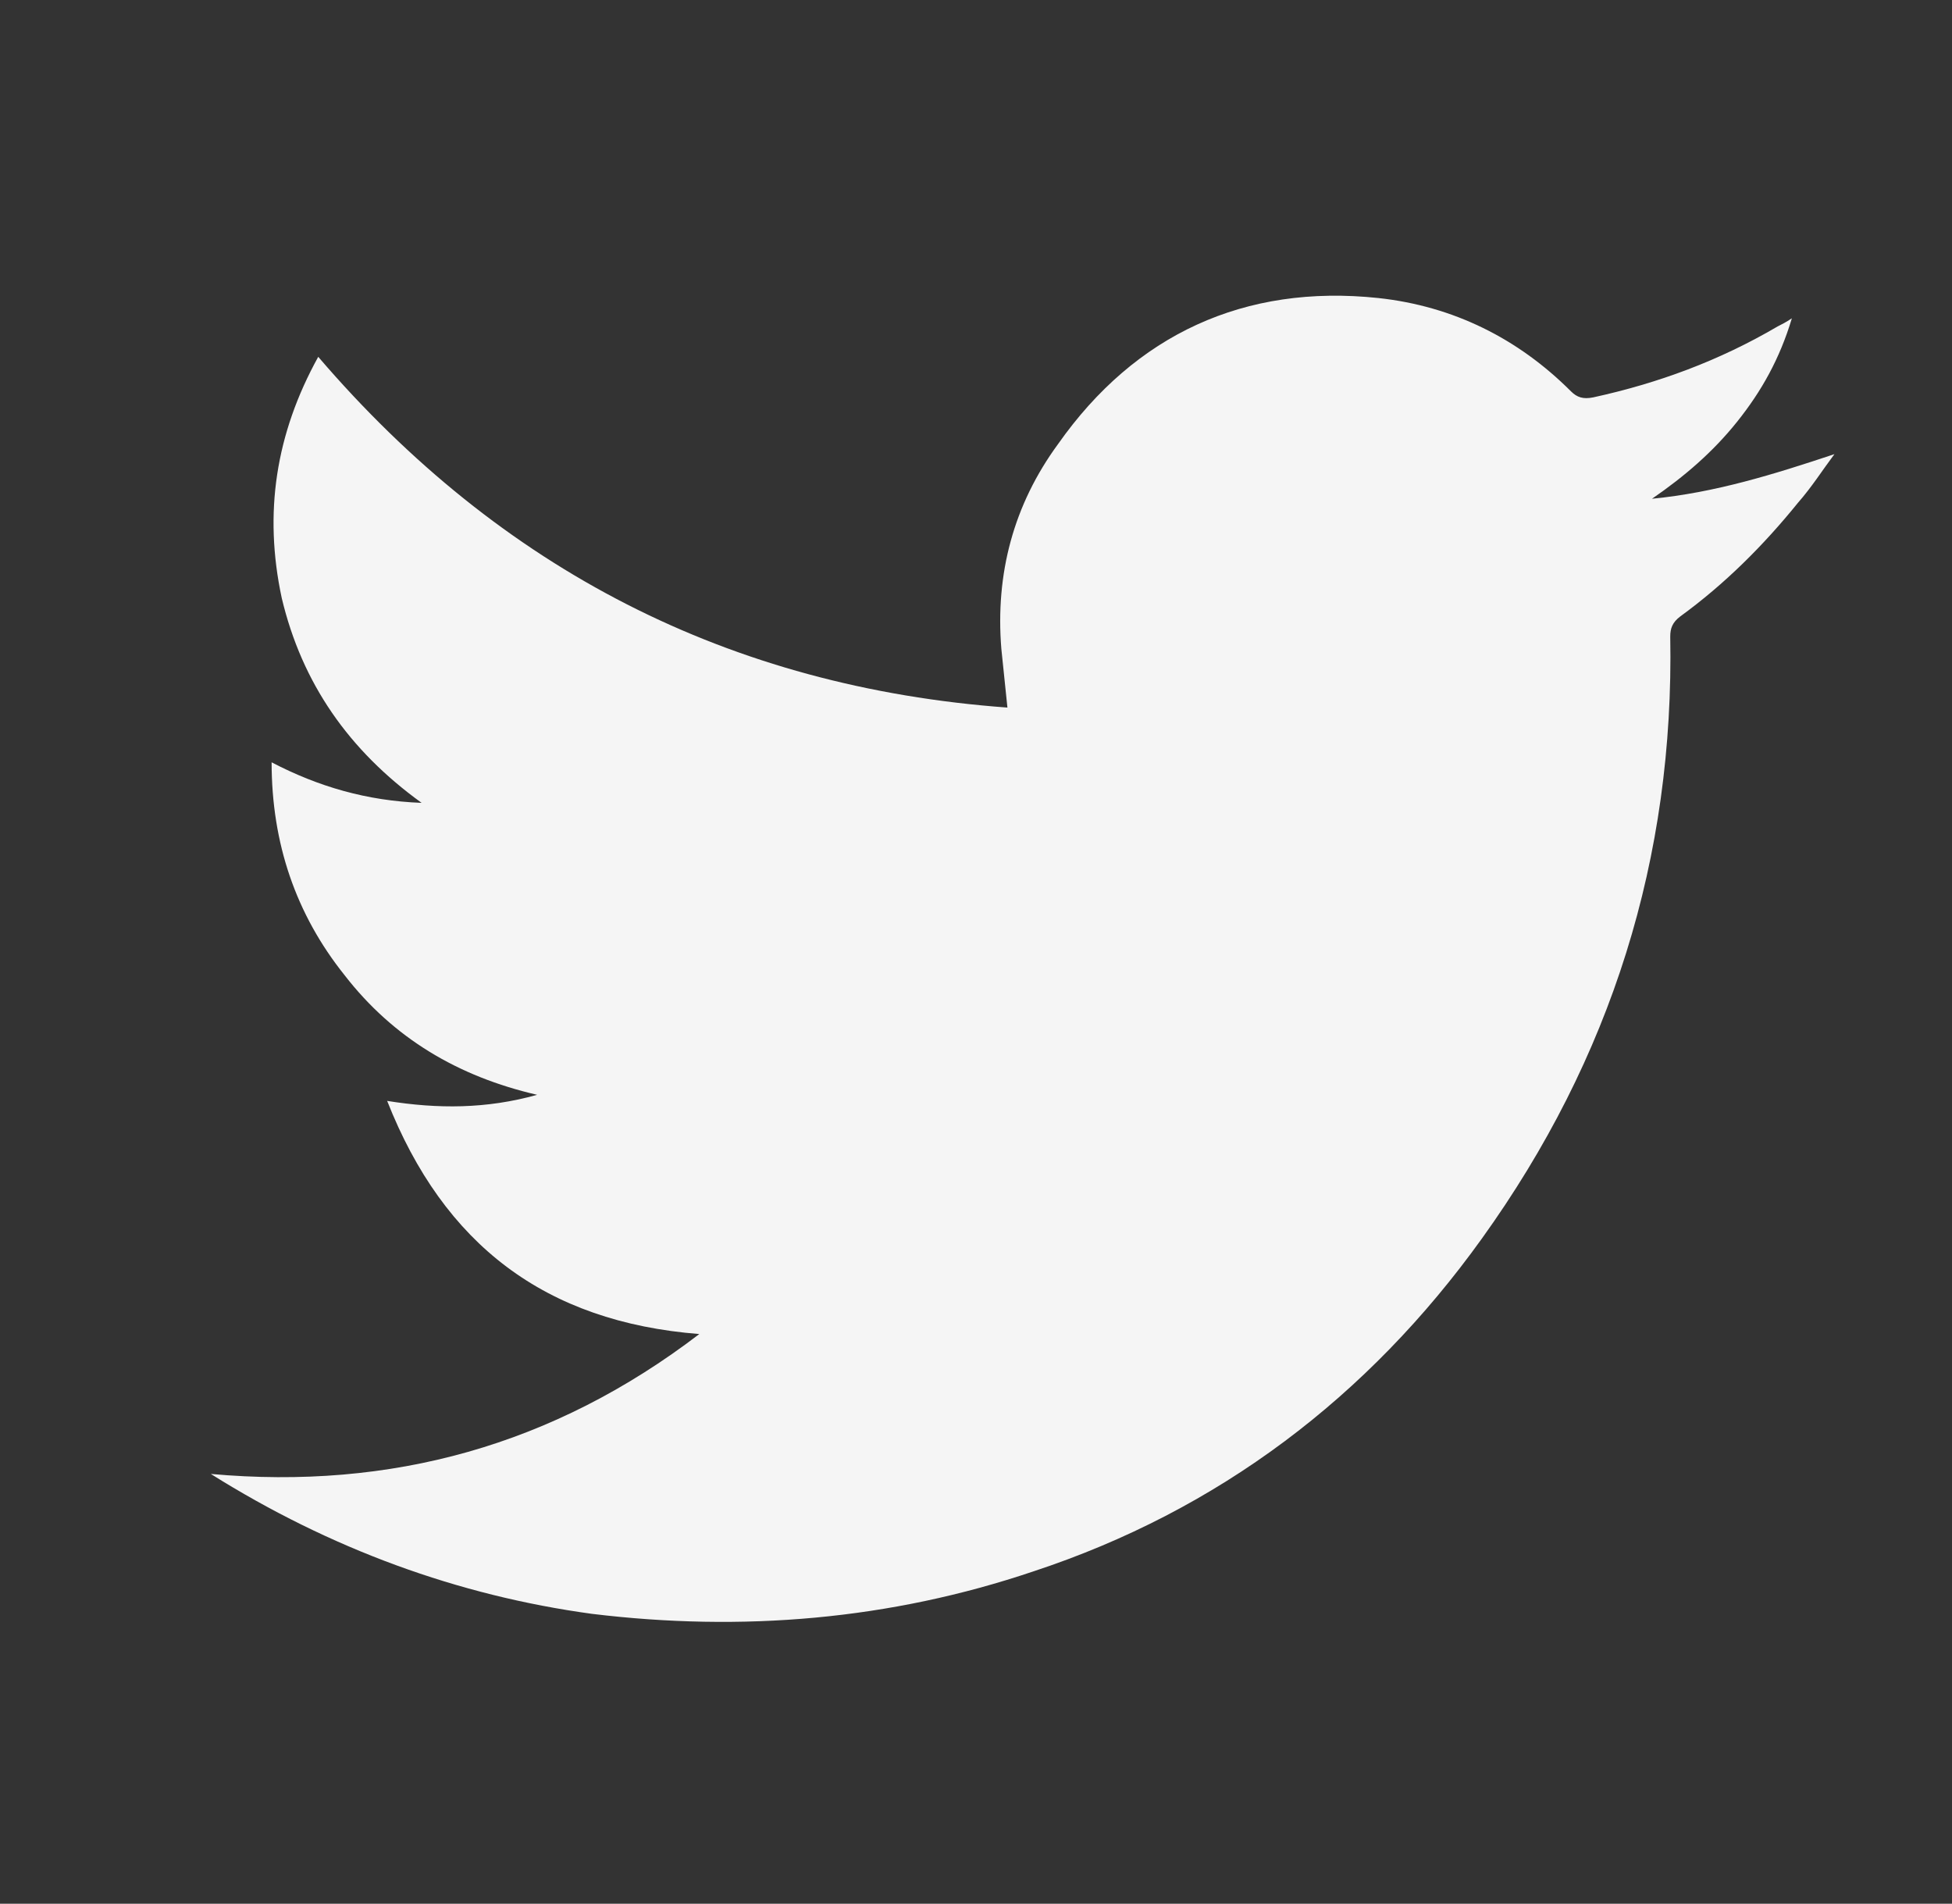
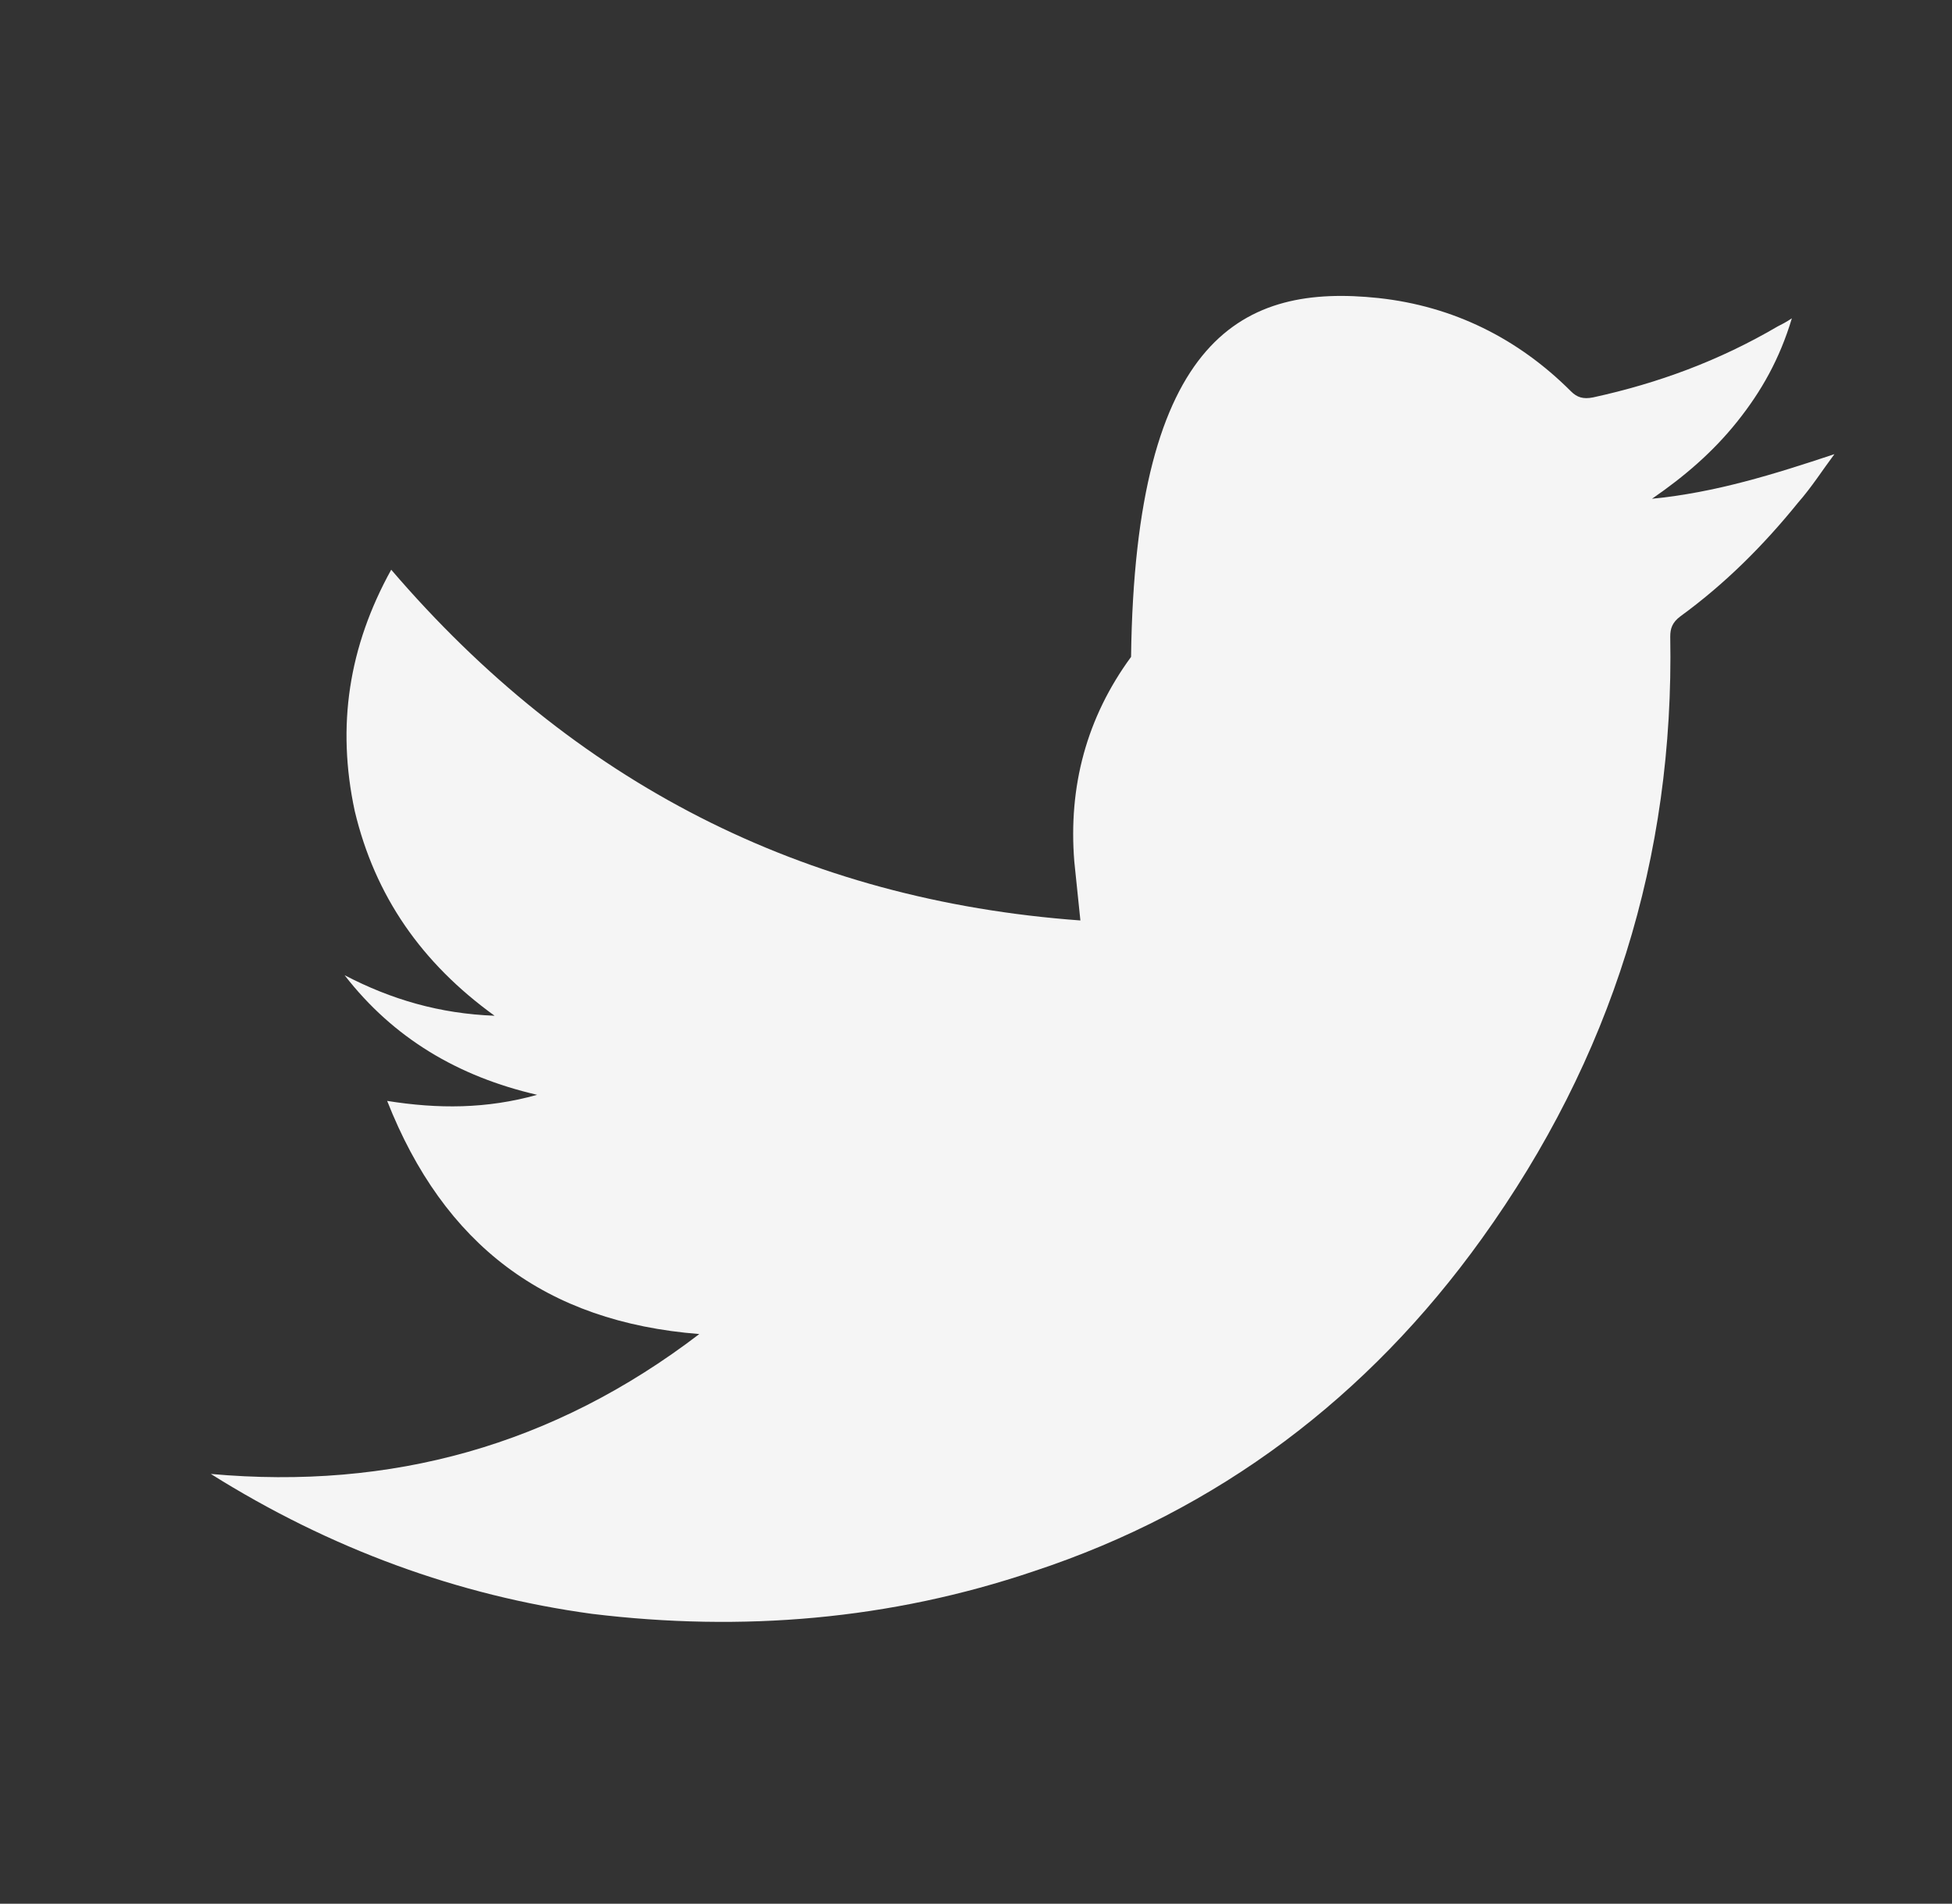
<svg xmlns="http://www.w3.org/2000/svg" version="1.1" id="Layer_1" x="0px" y="0px" width="96.3px" height="93.9px" viewBox="0 0 96.3 93.9" style="enable-background:new 0 0 96.3 93.9;" xml:space="preserve">
  <rect x="0" y="0" width="96.3" height="93.9" fill="#333333" stroke="none" />
  <style type="text/css">
	.st0{fill:#F5F5F5;}
</style>
  <g id="yGG6GZ.tif_2_">
    <g>
-       <path class="st0" d="M10.4,72.7c8.9,0.8,16.9-1.4,24.1-6.9c-7.6-0.6-12.6-4.4-15.4-11.5c2.5,0.4,4.9,0.4,7.4-0.3    c-3.9-0.9-7.1-2.8-9.5-5.9c-2.4-3-3.6-6.5-3.6-10.5c2.3,1.2,4.7,1.9,7.4,2c-3.6-2.6-5.9-5.9-6.9-10.1c-0.9-4.2-0.3-8.1,1.8-11.9    c9,10.5,20.3,16.3,34,17.3c-0.1-1-0.2-1.9-0.3-2.9c-0.3-3.7,0.6-7.1,2.8-10.1C56,16.5,61.4,14,68,14.7c3.7,0.4,6.9,2,9.5,4.6    c0.3,0.3,0.6,0.4,1.1,0.3c3.2-0.7,6.2-1.8,9.1-3.5c0.2-0.1,0.4-0.2,0.7-0.4c-0.6,2-1.5,3.6-2.7,5.1s-2.6,2.7-4.2,3.8    c3.1-0.3,6-1.2,9-2.2c-0.6,0.8-1.1,1.6-1.8,2.4c-1.7,2.1-3.6,4-5.8,5.6c-0.4,0.3-0.5,0.6-0.5,1c0.2,10.9-2.9,20.8-9.3,29.7    c-5.6,7.8-13,13.4-22.1,16.4c-7.1,2.4-14.4,3-21.8,2.1C22.6,78.7,16.3,76.4,10.4,72.7z" />
+       <path class="st0" d="M10.4,72.7c8.9,0.8,16.9-1.4,24.1-6.9c-7.6-0.6-12.6-4.4-15.4-11.5c2.5,0.4,4.9,0.4,7.4-0.3    c-3.9-0.9-7.1-2.8-9.5-5.9c2.3,1.2,4.7,1.9,7.4,2c-3.6-2.6-5.9-5.9-6.9-10.1c-0.9-4.2-0.3-8.1,1.8-11.9    c9,10.5,20.3,16.3,34,17.3c-0.1-1-0.2-1.9-0.3-2.9c-0.3-3.7,0.6-7.1,2.8-10.1C56,16.5,61.4,14,68,14.7c3.7,0.4,6.9,2,9.5,4.6    c0.3,0.3,0.6,0.4,1.1,0.3c3.2-0.7,6.2-1.8,9.1-3.5c0.2-0.1,0.4-0.2,0.7-0.4c-0.6,2-1.5,3.6-2.7,5.1s-2.6,2.7-4.2,3.8    c3.1-0.3,6-1.2,9-2.2c-0.6,0.8-1.1,1.6-1.8,2.4c-1.7,2.1-3.6,4-5.8,5.6c-0.4,0.3-0.5,0.6-0.5,1c0.2,10.9-2.9,20.8-9.3,29.7    c-5.6,7.8-13,13.4-22.1,16.4c-7.1,2.4-14.4,3-21.8,2.1C22.6,78.7,16.3,76.4,10.4,72.7z" />
    </g>
  </g>
</svg>